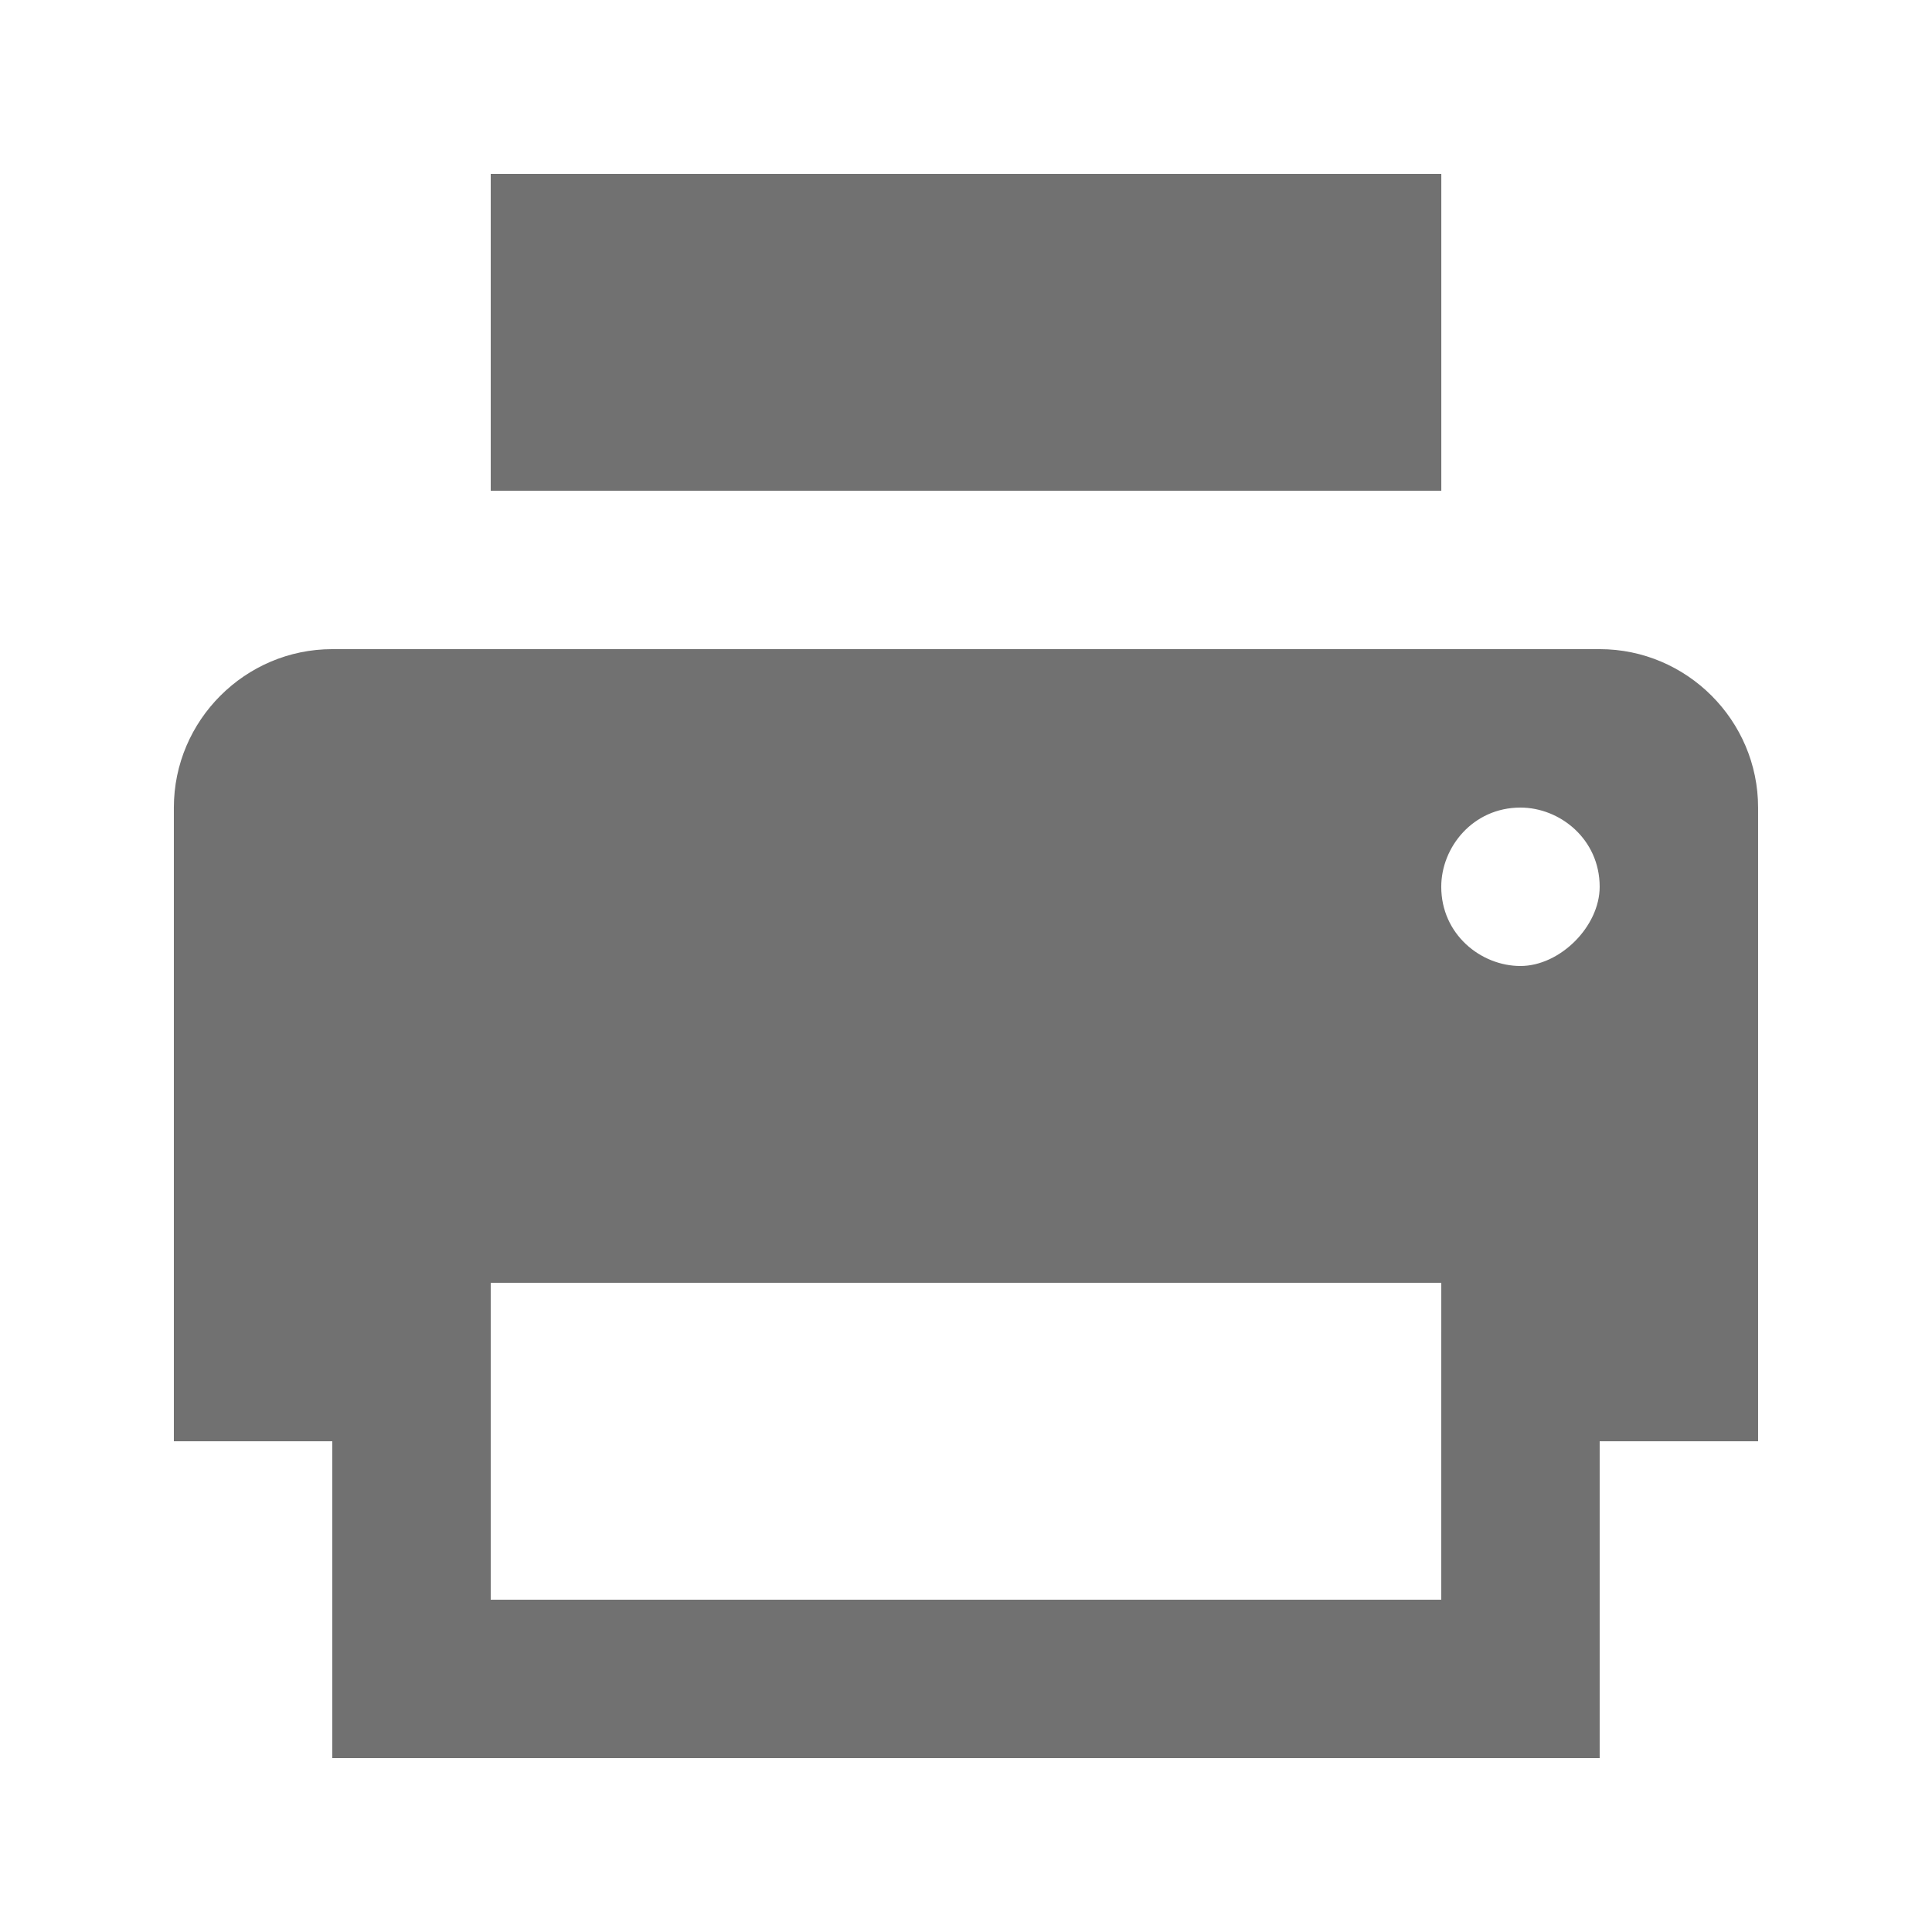
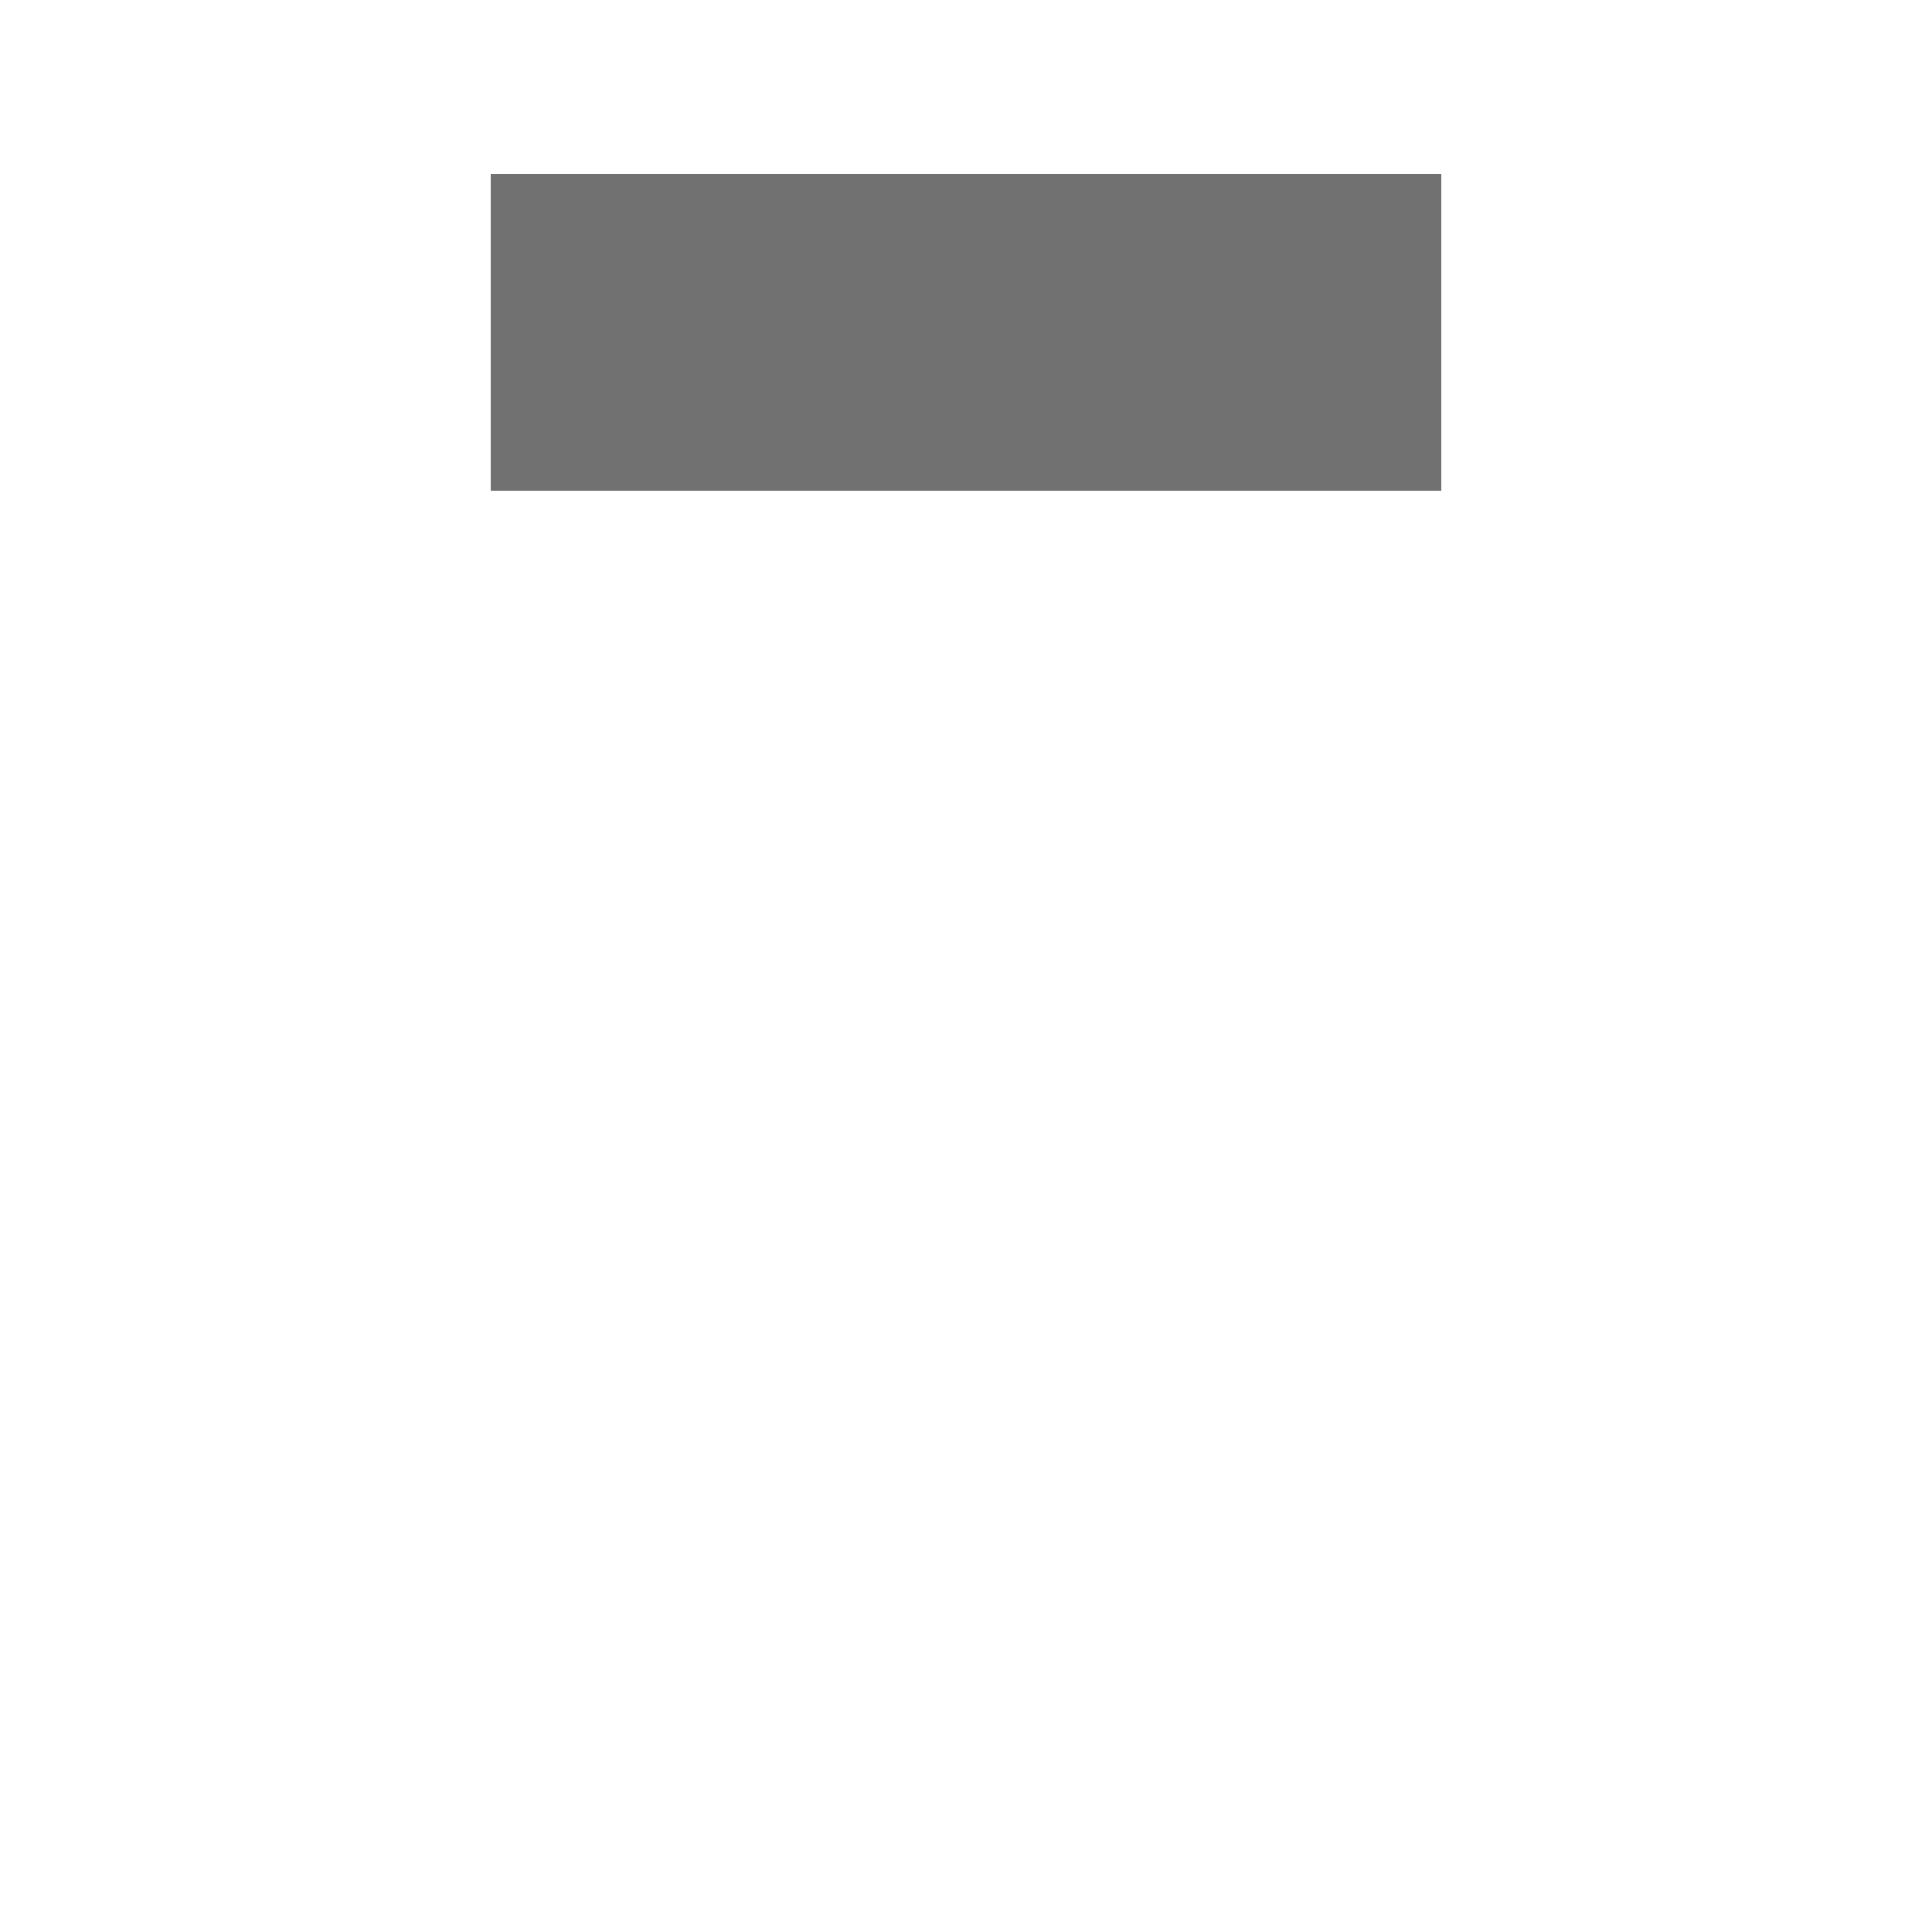
<svg xmlns="http://www.w3.org/2000/svg" width="800px" height="800px" version="1.1" viewBox="144 144 512 512">
  <g fill="#717171">
    <path d="m274.05 190.08h251.91v83.969h-251.91z" />
-     <path d="m567.93 316.03h-335.87c-23.09 0-41.984 18.895-41.984 41.984v167.94h41.984v83.969h335.87v-83.969h41.984v-167.94c0-23.094-18.891-41.984-41.984-41.984zm-41.984 251.9h-251.9v-83.969h251.91zm20.992-167.93c-10.496 0-20.992-8.398-20.992-20.992 0-10.496 8.398-20.992 20.992-20.992 10.496 0 20.992 8.398 20.992 20.992 0 10.496-10.496 20.992-20.992 20.992z" />
  </g>
</svg>